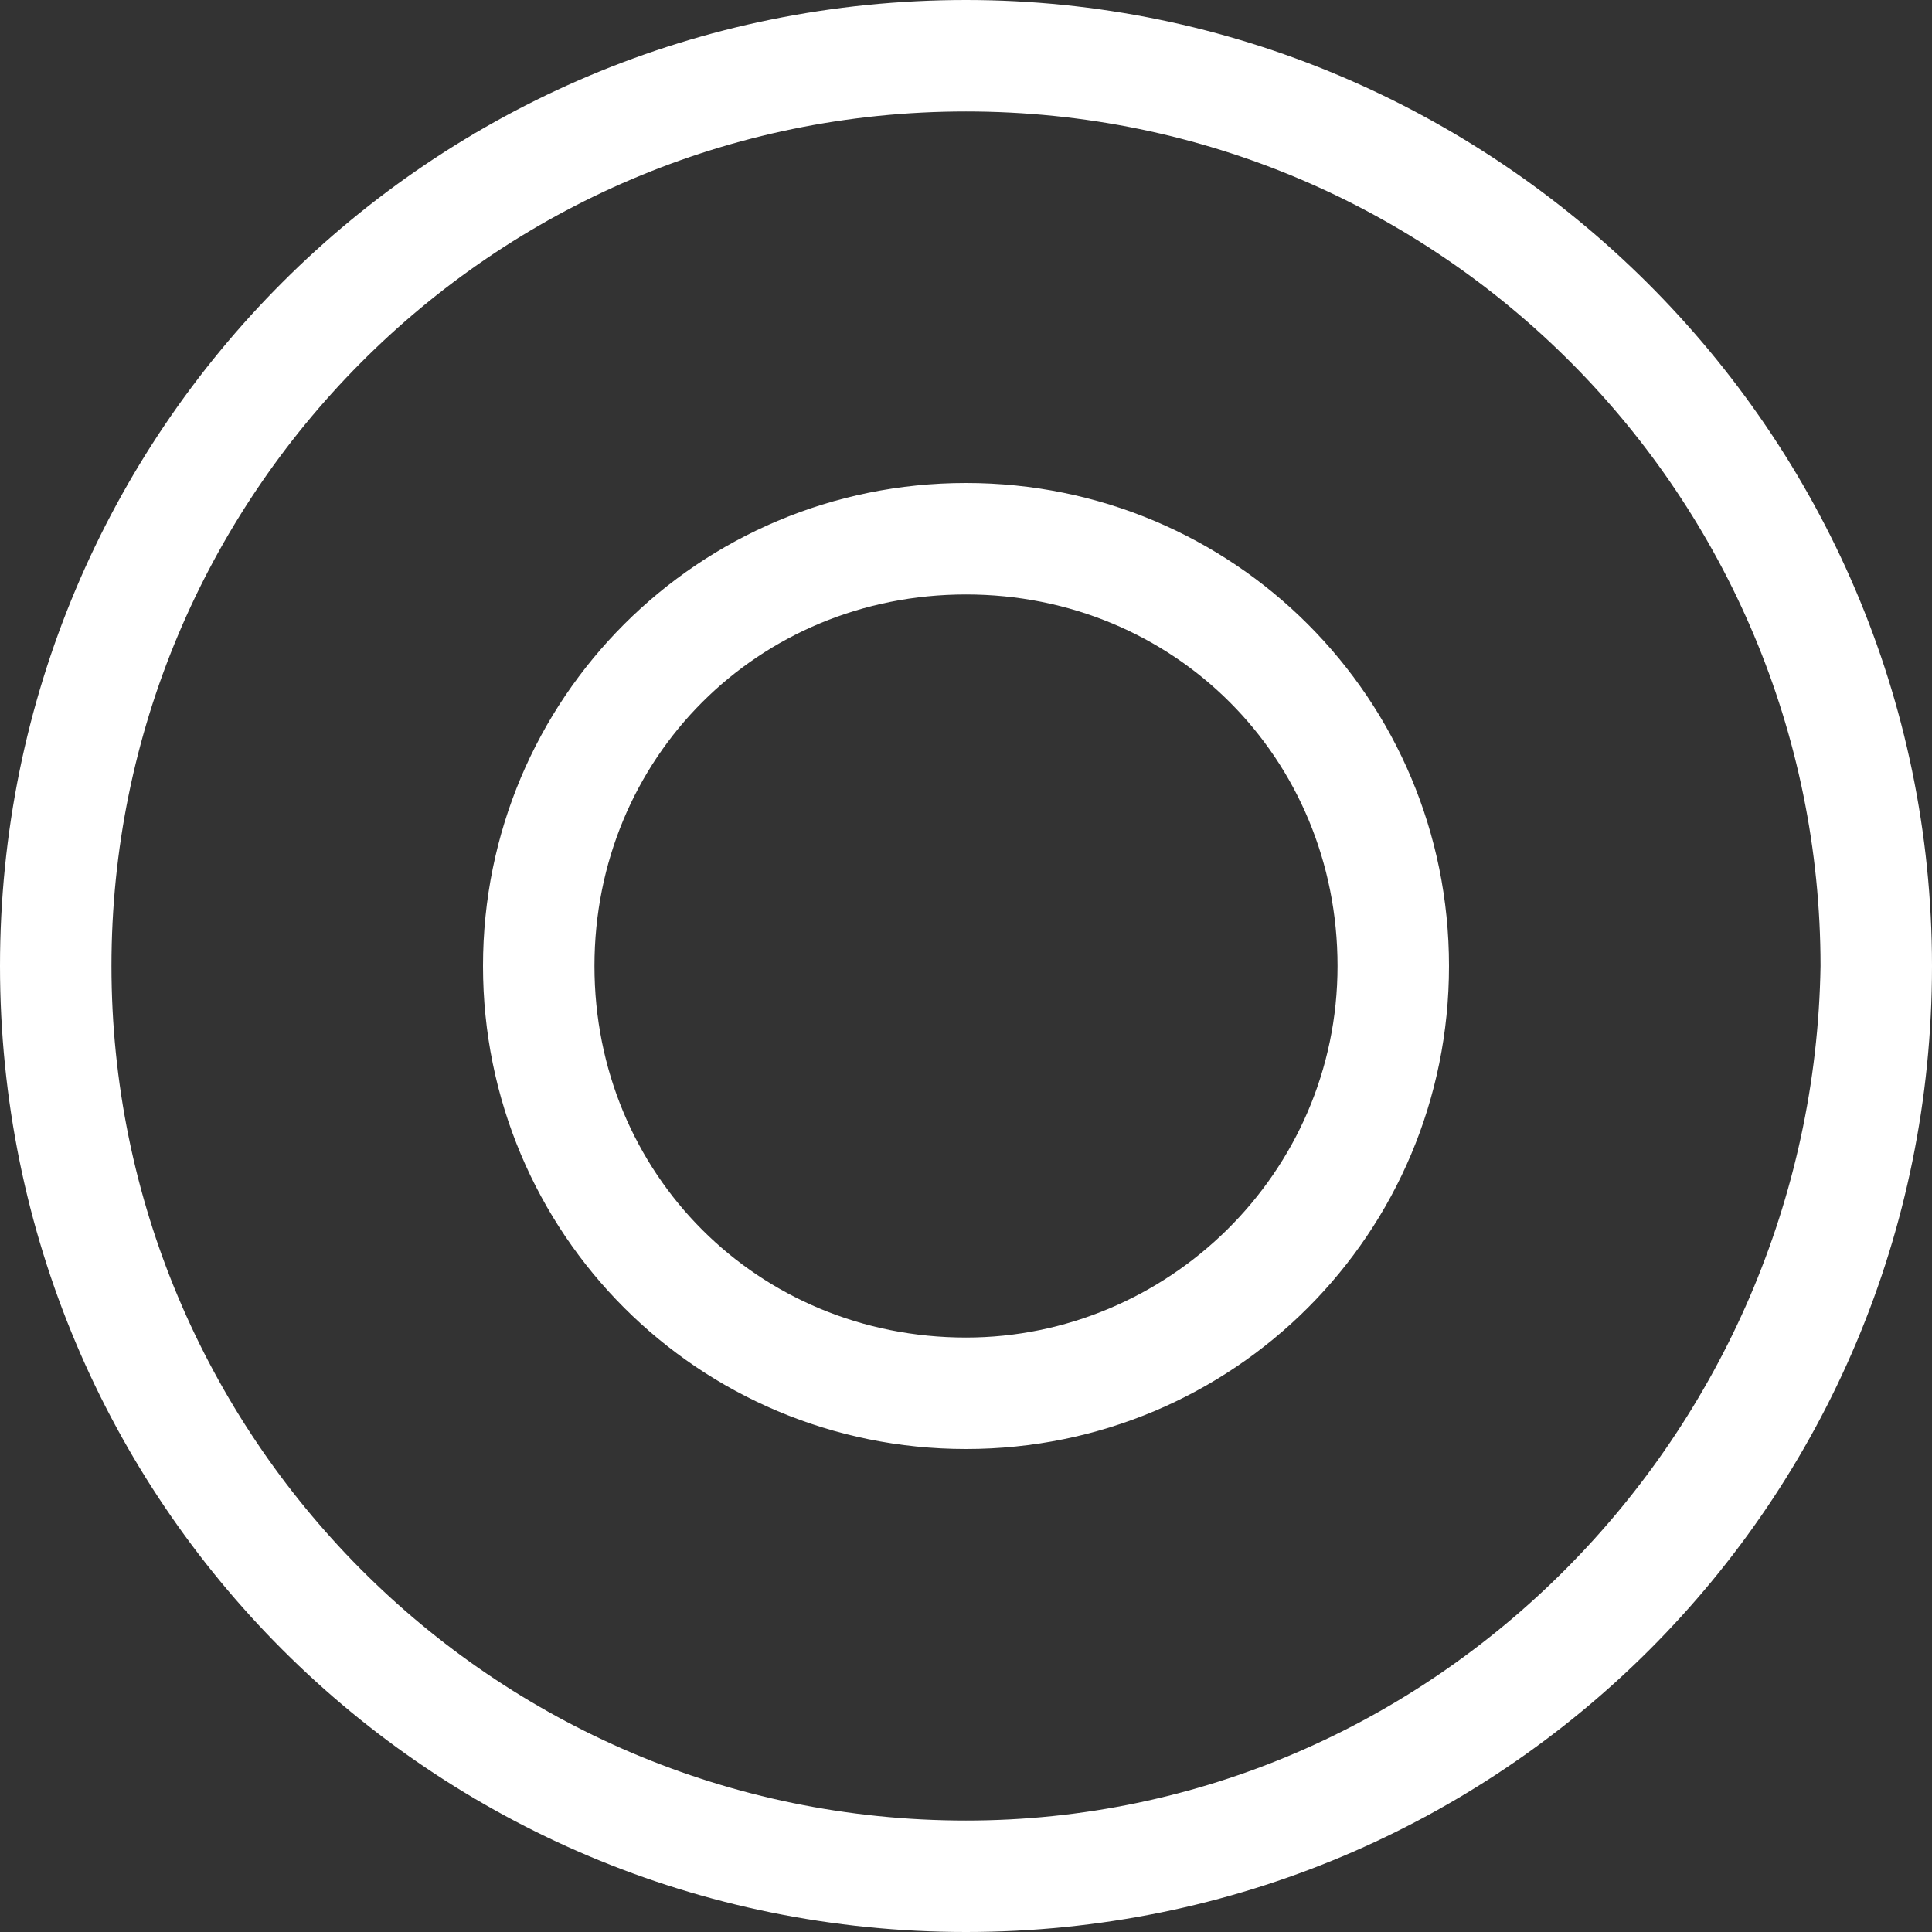
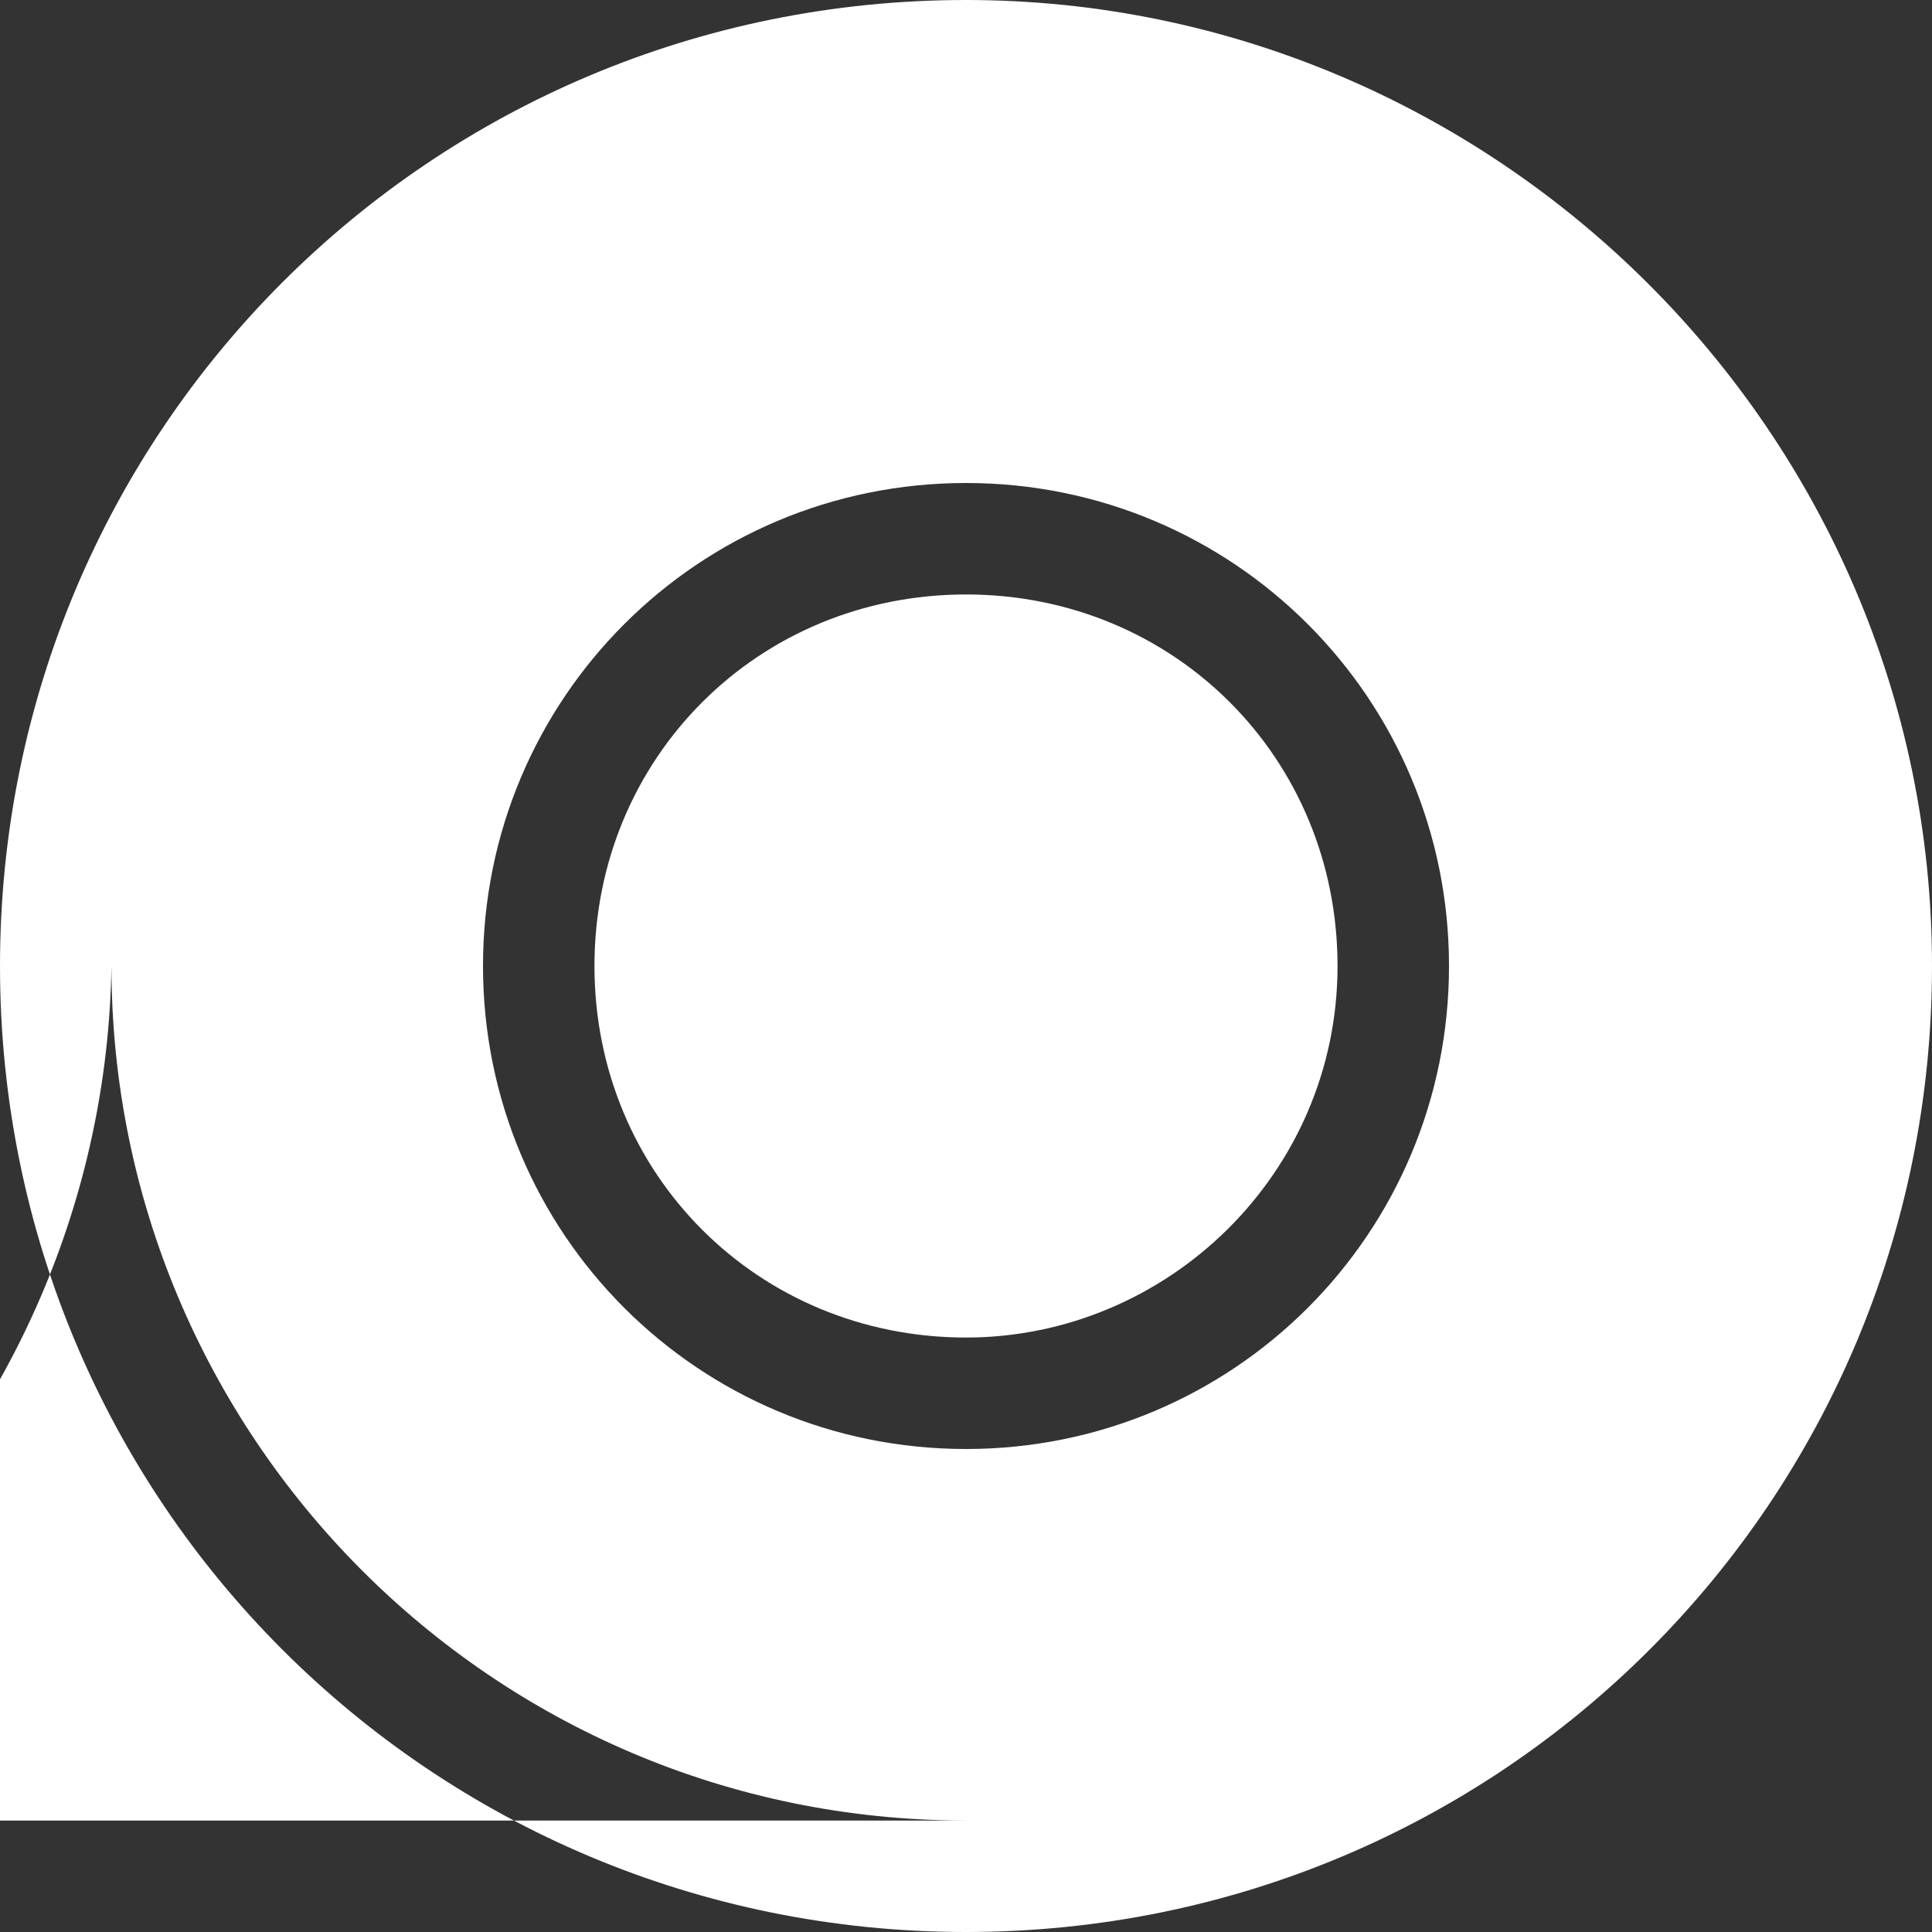
<svg xmlns="http://www.w3.org/2000/svg" width="26" height="26">
  <rect width="100%" height="100%" fill="#333333" stroke="none" />
-   <path d="M13 6.5c-3.6 0-6.5 2.9-6.5 6.5s2.9 6.5 6.5 6.5 6.5-2.9 6.5-6.5-2.9-6.5-6.5-6.5zM13 18c-2.8 0-5-2.2-5-5s2.2-5 5-5 5 2.2 5 5-2.3 5-5 5zm0-18C5.8 0 0 5.8 0 13s5.8 13 13 13 13-5.8 13-13S20.1 0 13 0zm0 24.5C6.6 24.5 1.5 19.3 1.5 13S6.6 1.5 13 1.5 24.5 6.7 24.5 13c-.1 6.3-5.2 11.5-11.5 11.5z" fill-rule="evenodd" clip-rule="evenodd" fill="#fff" />
+   <path d="M13 6.5c-3.6 0-6.5 2.9-6.5 6.5s2.9 6.5 6.5 6.5 6.5-2.9 6.5-6.5-2.9-6.5-6.5-6.5zM13 18c-2.8 0-5-2.2-5-5s2.2-5 5-5 5 2.2 5 5-2.3 5-5 5zm0-18C5.8 0 0 5.8 0 13s5.8 13 13 13 13-5.8 13-13S20.1 0 13 0zm0 24.5C6.6 24.5 1.5 19.3 1.5 13c-.1 6.3-5.2 11.5-11.5 11.5z" fill-rule="evenodd" clip-rule="evenodd" fill="#fff" />
</svg>